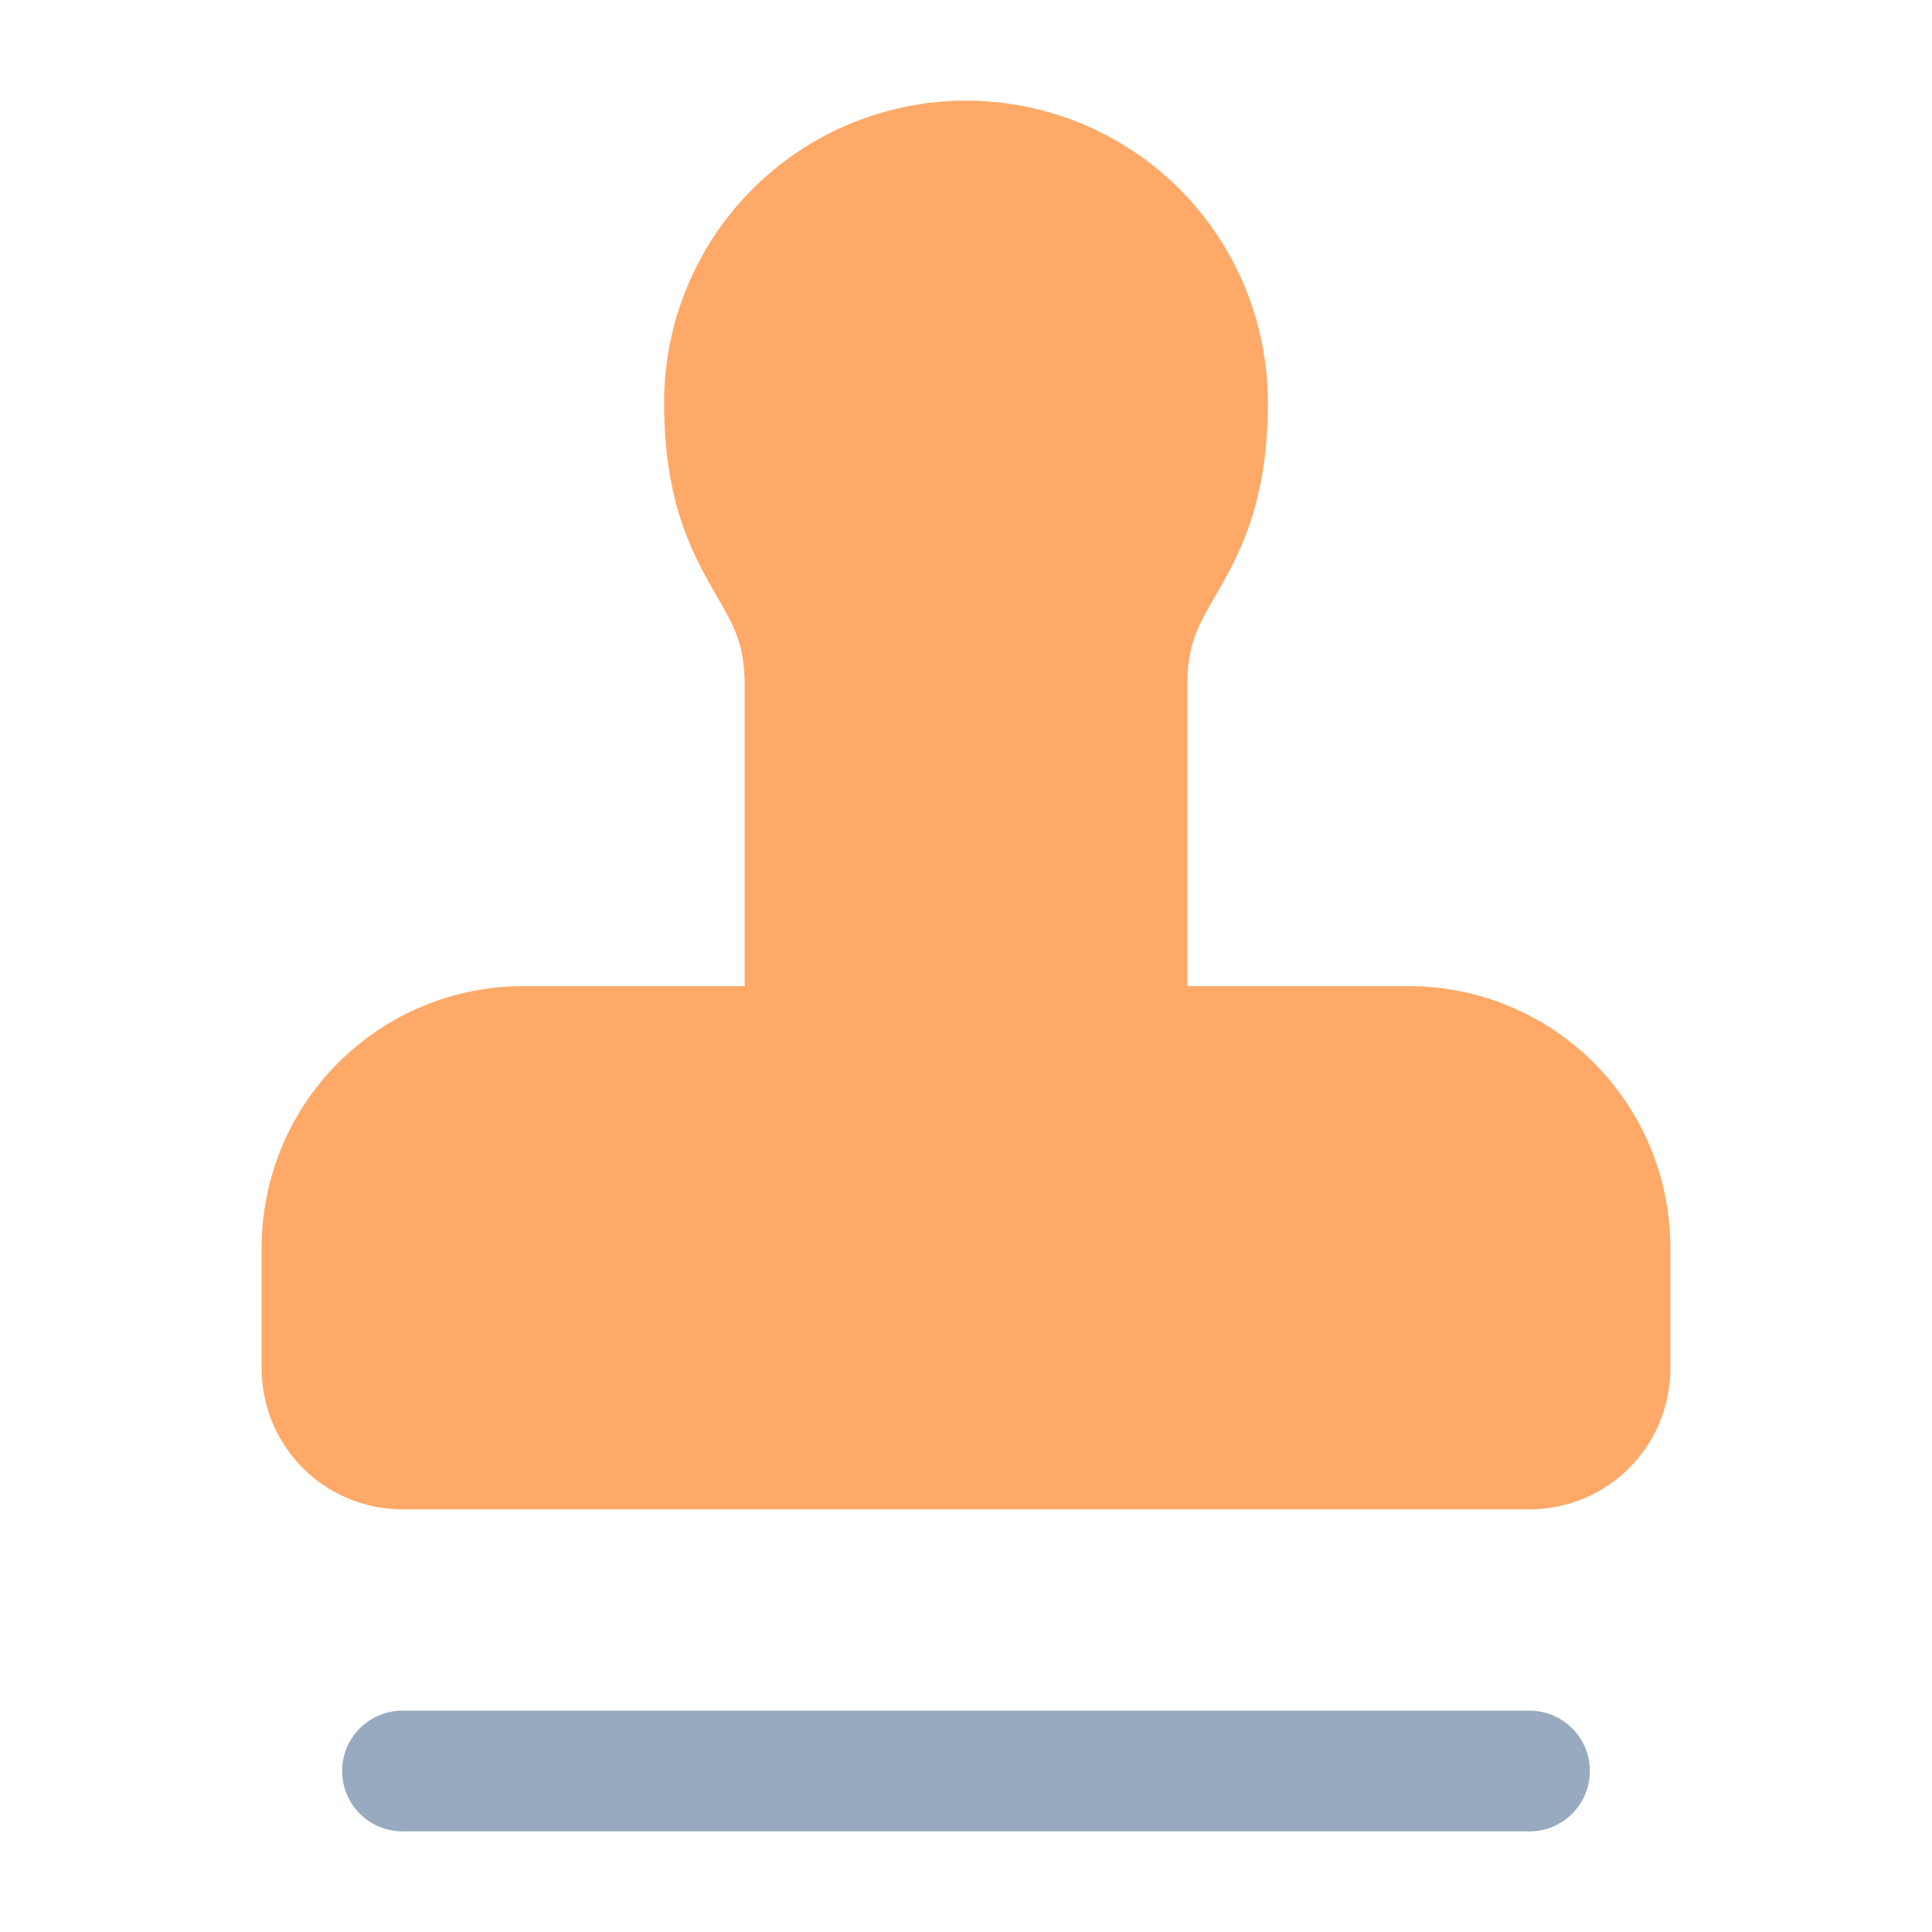
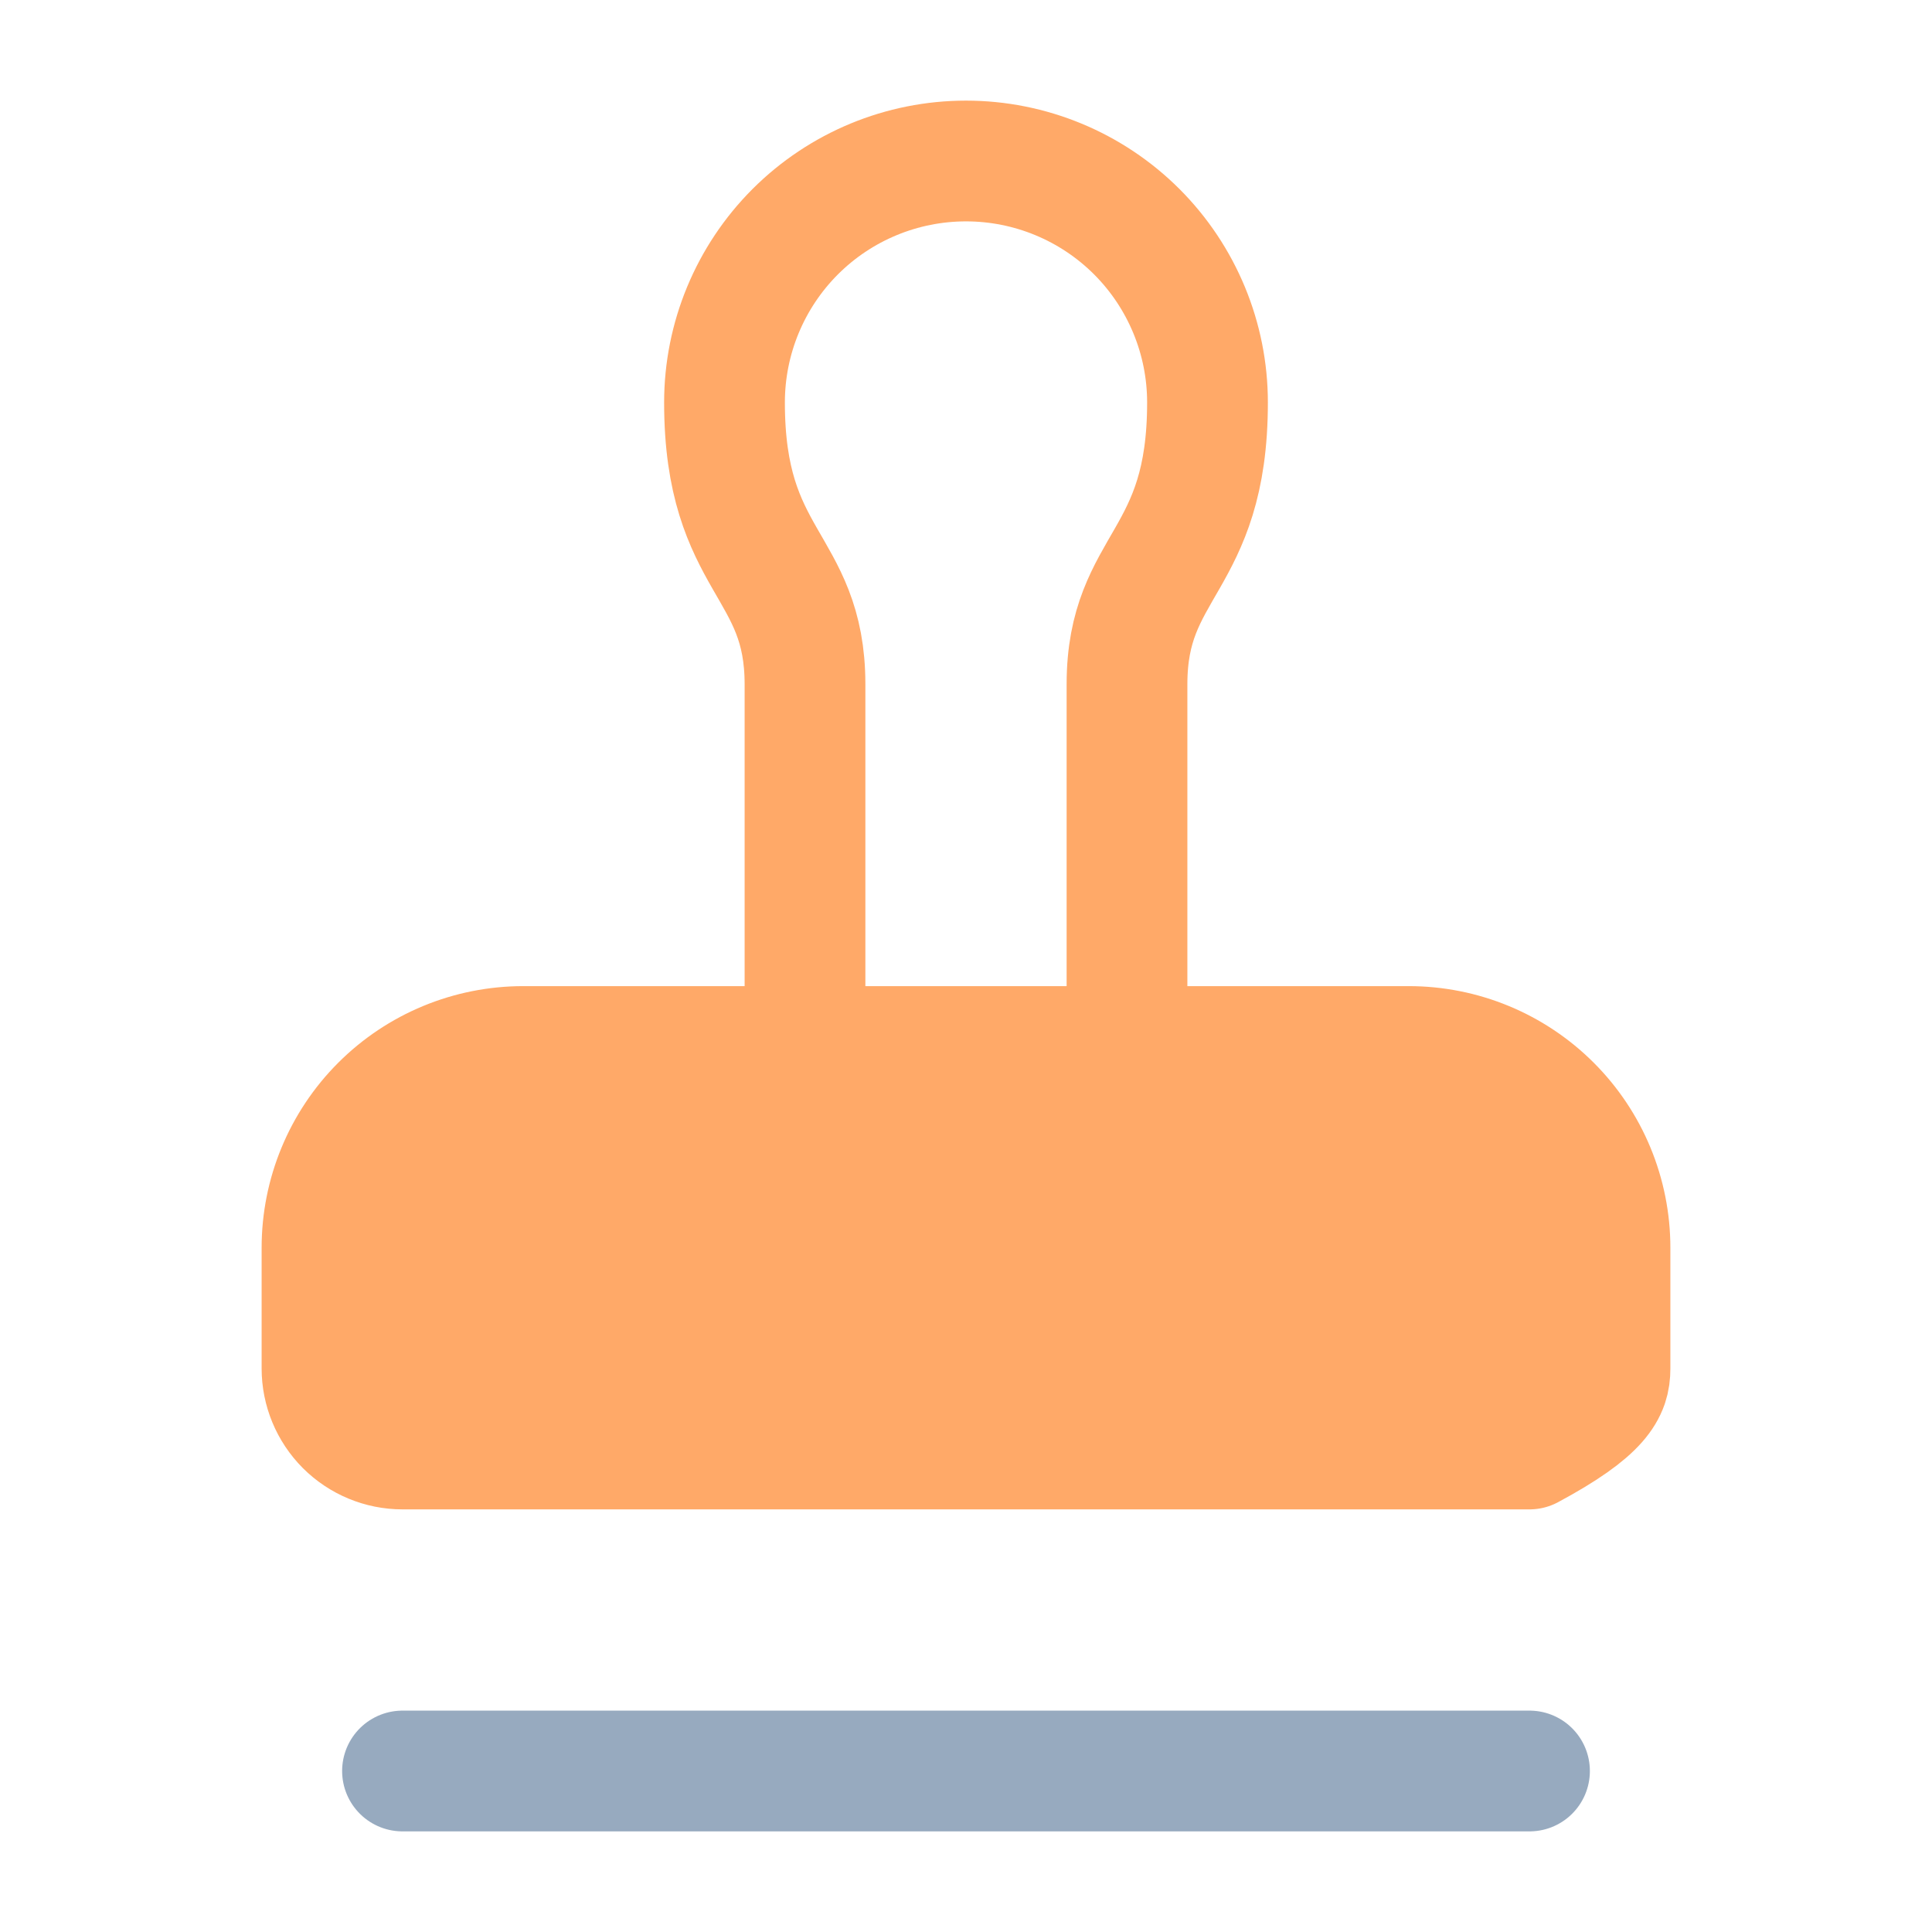
<svg xmlns="http://www.w3.org/2000/svg" width="30" height="30" viewBox="0 0 30 30" fill="none">
-   <path d="M17.5 16.25V10.625C17.5 8.75 18.75 8.75 18.75 6.25C18.75 5.255 18.355 4.302 17.652 3.598C16.948 2.895 15.995 2.5 15 2.5C14.005 2.5 13.052 2.895 12.348 3.598C11.645 4.302 11.25 5.255 11.25 6.25C11.25 8.75 12.5 8.75 12.5 10.625V16.25" fill="#FFA968" />
  <path d="M17.5 16.25V10.625C17.5 8.75 18.75 8.75 18.75 6.25C18.75 5.255 18.355 4.302 17.652 3.598C16.948 2.895 15.995 2.5 15 2.5C14.005 2.5 13.052 2.895 12.348 3.598C11.645 4.302 11.25 5.255 11.25 6.25C11.25 8.75 12.5 8.75 12.5 10.625V16.25" stroke="#FFA968" stroke-width="1.875" stroke-linecap="round" stroke-linejoin="round" />
-   <path d="M25 19.375C25 18.546 24.671 17.751 24.085 17.165C23.499 16.579 22.704 16.25 21.875 16.25H8.125C7.296 16.25 6.501 16.579 5.915 17.165C5.329 17.751 5 18.546 5 19.375V21.25C5 21.581 5.132 21.899 5.366 22.134C5.601 22.368 5.918 22.5 6.25 22.5H23.75C24.081 22.5 24.399 22.368 24.634 22.134C24.868 21.899 25 21.581 25 21.25V19.375Z" fill="#FFA968" stroke="#FFA968" stroke-width="1.875" stroke-linecap="round" stroke-linejoin="round" />
+   <path d="M25 19.375C25 18.546 24.671 17.751 24.085 17.165C23.499 16.579 22.704 16.25 21.875 16.25H8.125C7.296 16.25 6.501 16.579 5.915 17.165C5.329 17.751 5 18.546 5 19.375V21.25C5 21.581 5.132 21.899 5.366 22.134C5.601 22.368 5.918 22.5 6.25 22.5H23.75C24.868 21.899 25 21.581 25 21.25V19.375Z" fill="#FFA968" stroke="#FFA968" stroke-width="1.875" stroke-linecap="round" stroke-linejoin="round" />
  <path d="M6.25 27.5H23.75" stroke="#97AABF" stroke-width="1.875" stroke-linecap="round" stroke-linejoin="round" />
</svg>